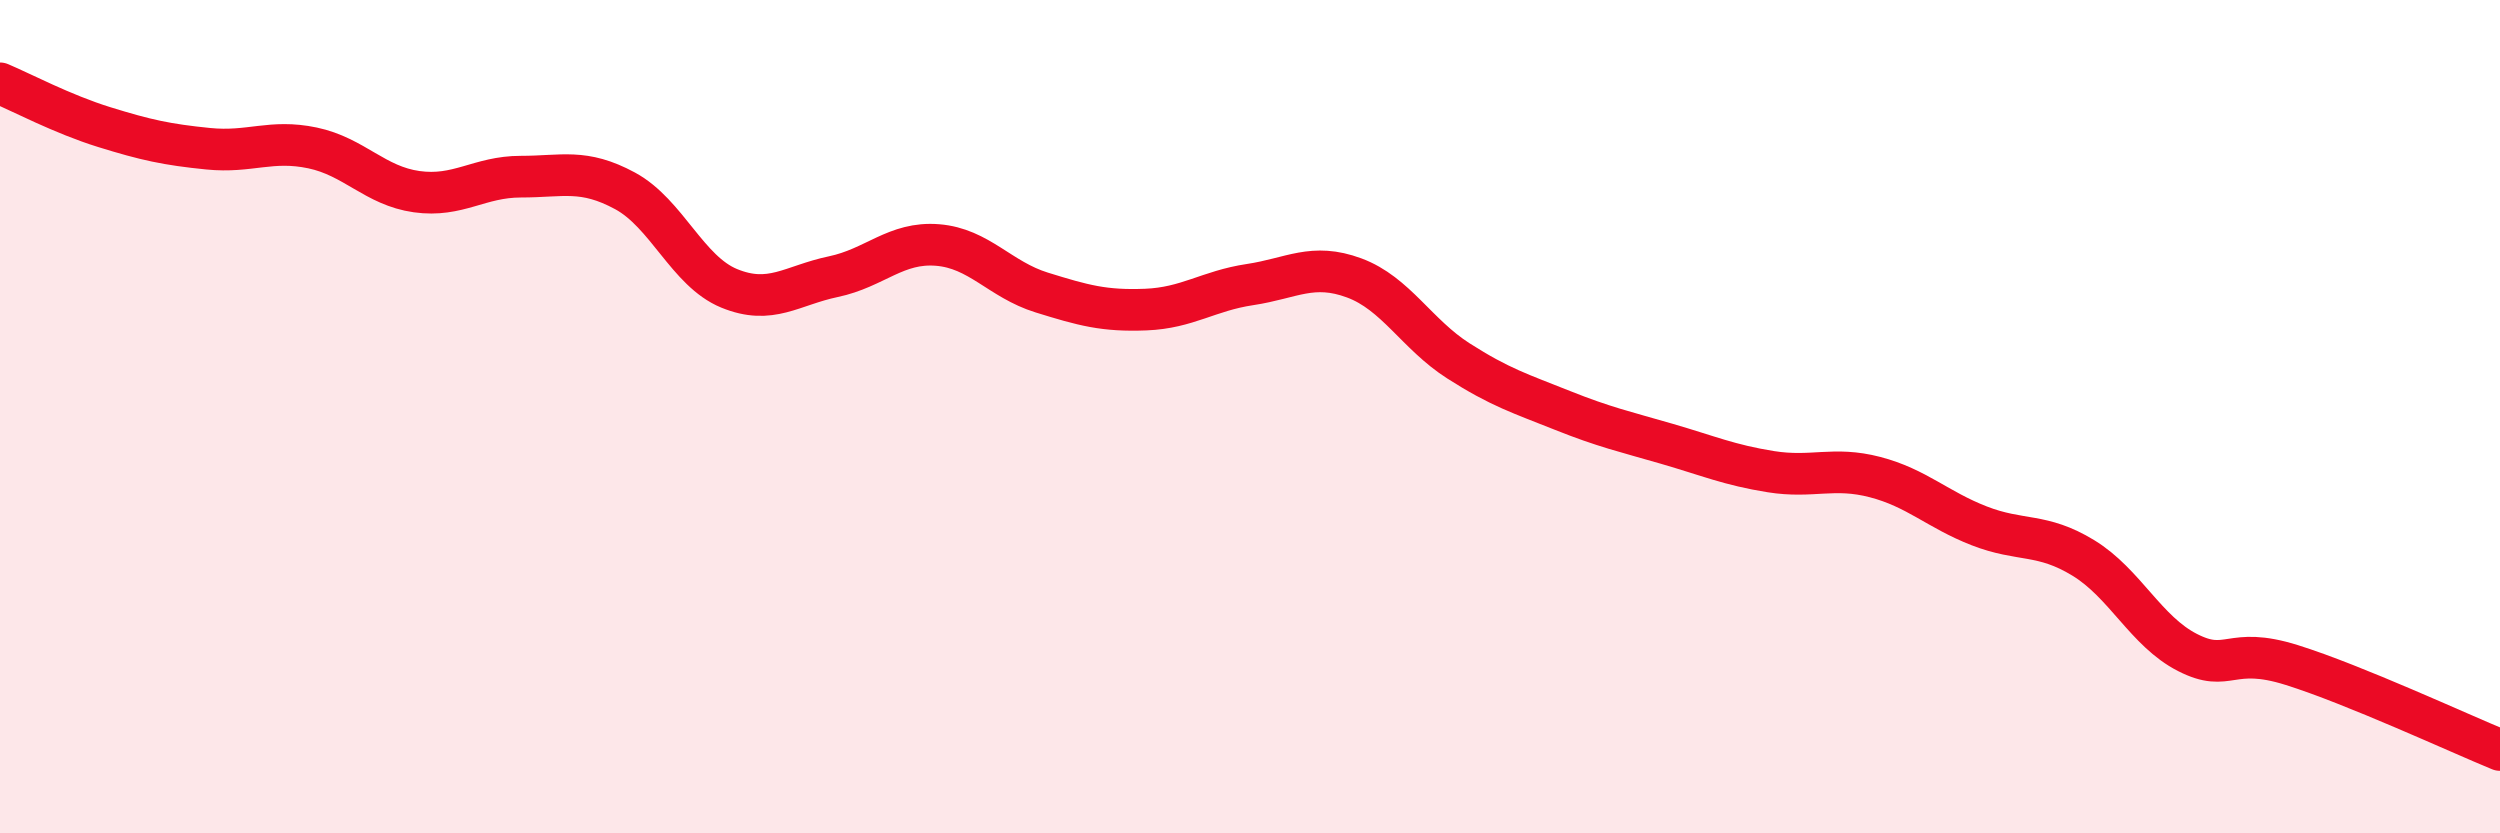
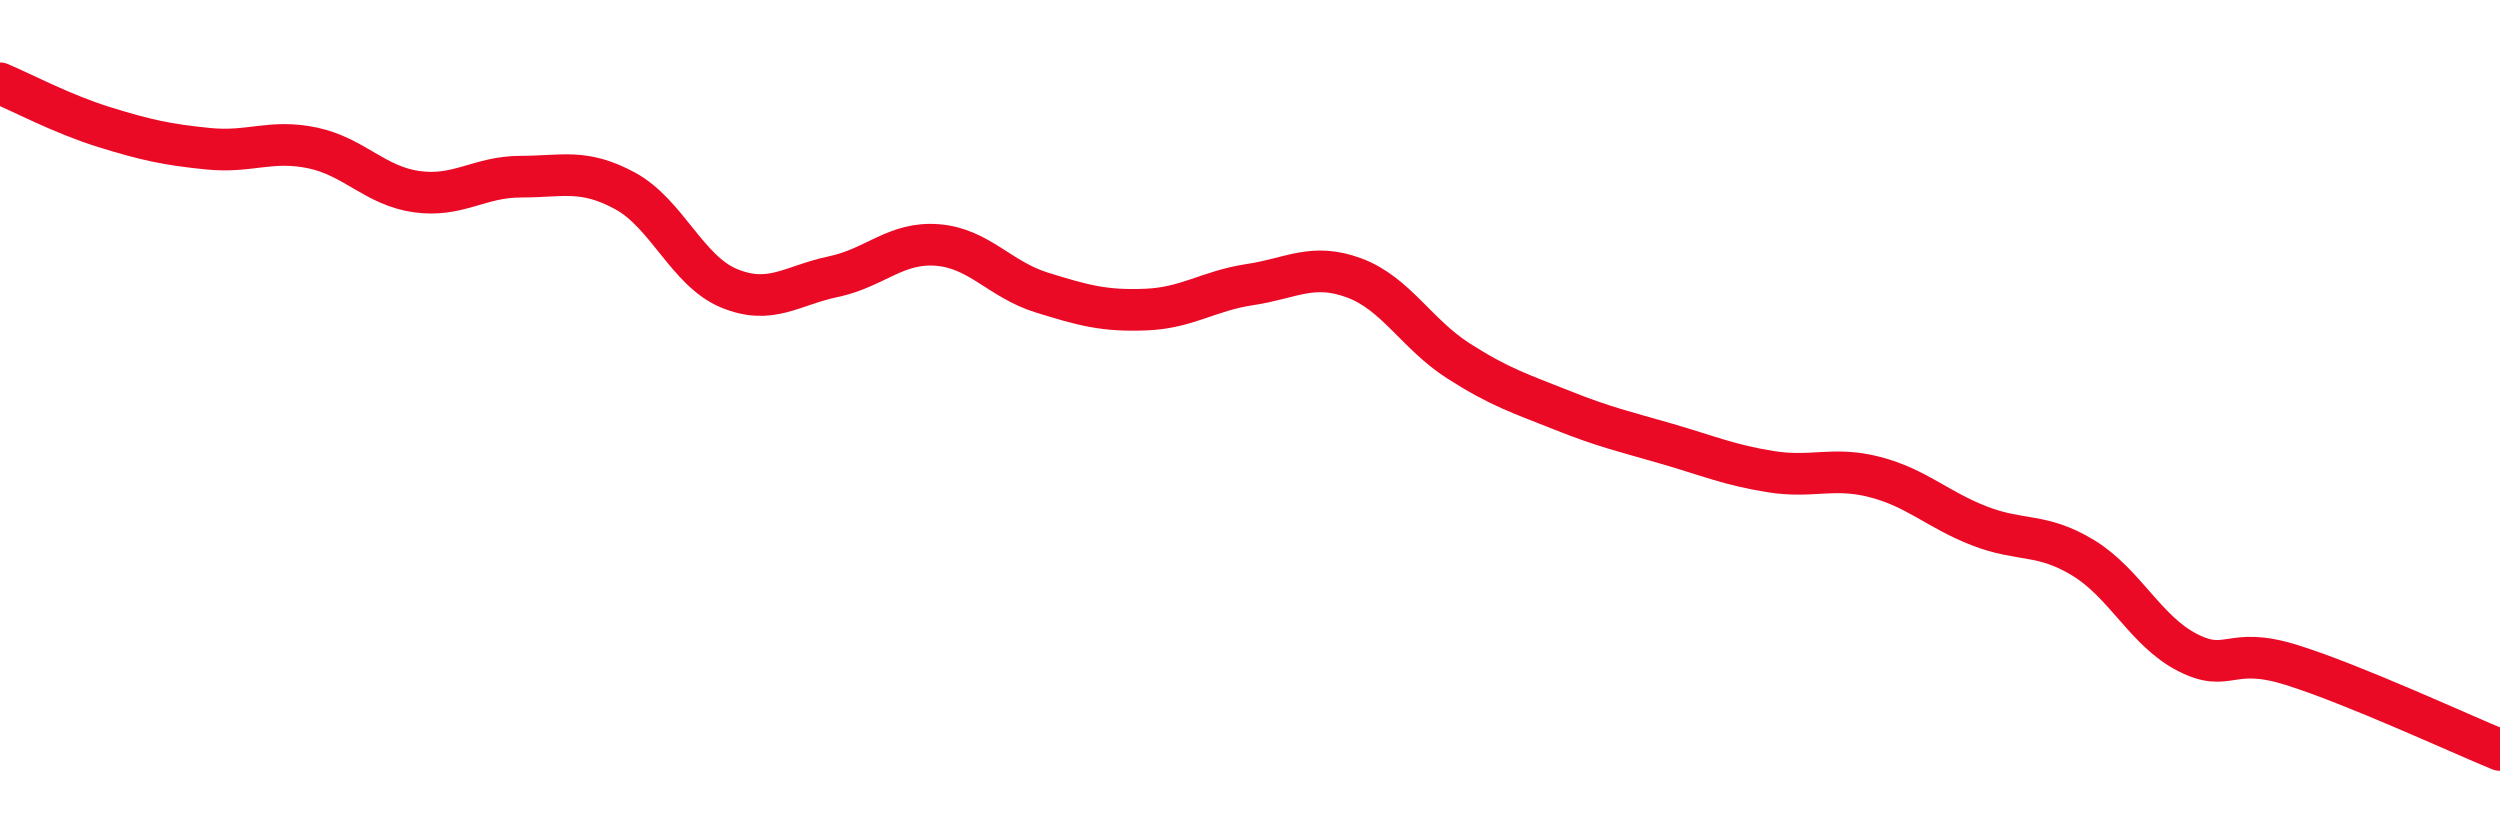
<svg xmlns="http://www.w3.org/2000/svg" width="60" height="20" viewBox="0 0 60 20">
-   <path d="M 0,2 C 0.5,2.21 1.5,2.74 2.5,3.05 C 3.5,3.36 4,3.47 5,3.57 C 6,3.67 6.5,3.34 7.5,3.55 C 8.5,3.76 9,4.46 10,4.6 C 11,4.74 11.5,4.24 12.5,4.24 C 13.5,4.24 14,4.04 15,4.58 C 16,5.12 16.5,6.51 17.5,6.92 C 18.5,7.33 19,6.85 20,6.64 C 21,6.43 21.5,5.8 22.5,5.88 C 23.5,5.96 24,6.71 25,7.02 C 26,7.33 26.5,7.47 27.5,7.43 C 28.5,7.39 29,6.98 30,6.83 C 31,6.68 31.5,6.3 32.5,6.67 C 33.5,7.04 34,8.02 35,8.66 C 36,9.3 36.5,9.45 37.5,9.85 C 38.5,10.25 39,10.36 40,10.65 C 41,10.94 41.5,11.16 42.5,11.32 C 43.5,11.48 44,11.19 45,11.45 C 46,11.71 46.5,12.23 47.5,12.62 C 48.5,13.01 49,12.78 50,13.39 C 51,14 51.5,15.15 52.5,15.66 C 53.5,16.17 53.5,15.49 55,15.96 C 56.5,16.43 59,17.59 60,18L60 20L0 20Z" fill="#EB0A25" opacity="0.1" stroke-linecap="round" stroke-linejoin="round" />
  <path d="M 0,2 C 0.5,2.21 1.5,2.74 2.5,3.05 C 3.5,3.36 4,3.47 5,3.57 C 6,3.67 6.5,3.34 7.5,3.55 C 8.5,3.76 9,4.46 10,4.6 C 11,4.74 11.5,4.24 12.5,4.24 C 13.5,4.24 14,4.04 15,4.58 C 16,5.12 16.5,6.51 17.5,6.92 C 18.5,7.33 19,6.85 20,6.64 C 21,6.43 21.5,5.8 22.5,5.88 C 23.5,5.96 24,6.71 25,7.02 C 26,7.33 26.5,7.47 27.5,7.43 C 28.5,7.39 29,6.98 30,6.83 C 31,6.68 31.5,6.3 32.5,6.67 C 33.5,7.04 34,8.02 35,8.66 C 36,9.3 36.5,9.45 37.5,9.85 C 38.5,10.25 39,10.36 40,10.65 C 41,10.94 41.5,11.16 42.5,11.32 C 43.5,11.48 44,11.19 45,11.45 C 46,11.71 46.5,12.23 47.5,12.62 C 48.5,13.01 49,12.78 50,13.39 C 51,14 51.5,15.15 52.5,15.66 C 53.5,16.17 53.5,15.49 55,15.96 C 56.5,16.43 59,17.59 60,18" stroke="#EB0A25" stroke-width="1" fill="none" stroke-linecap="round" stroke-linejoin="round" />
</svg>